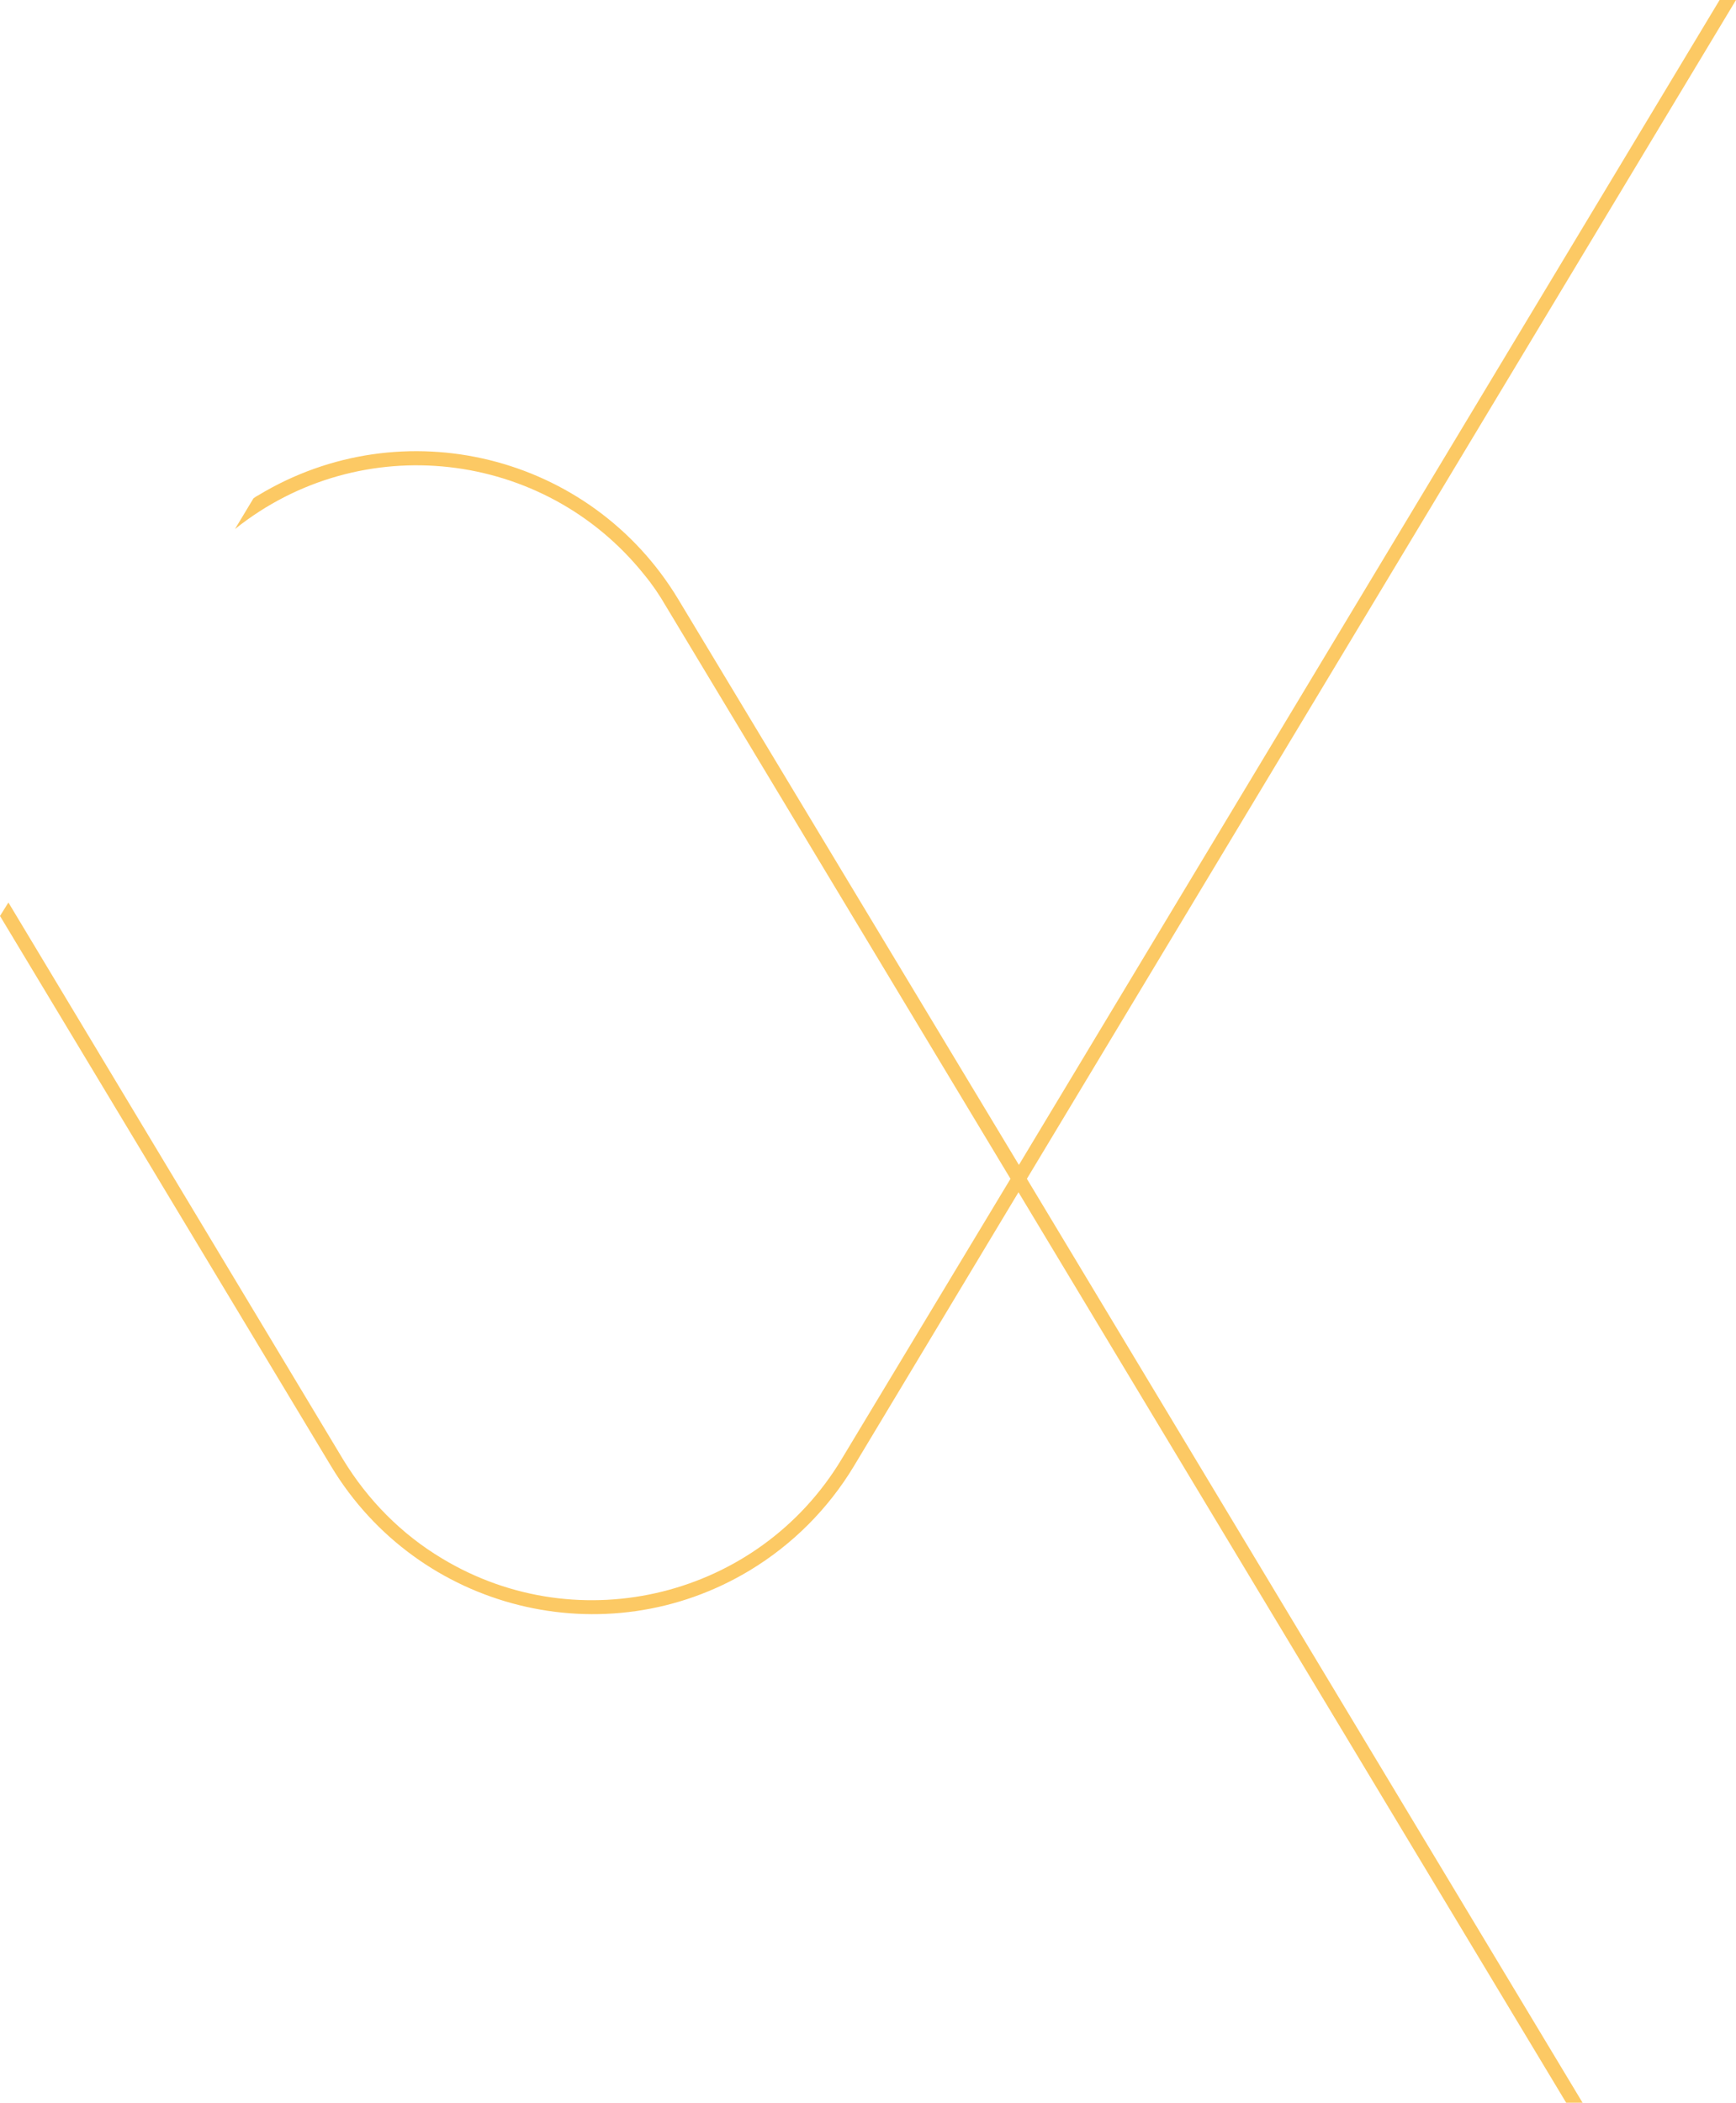
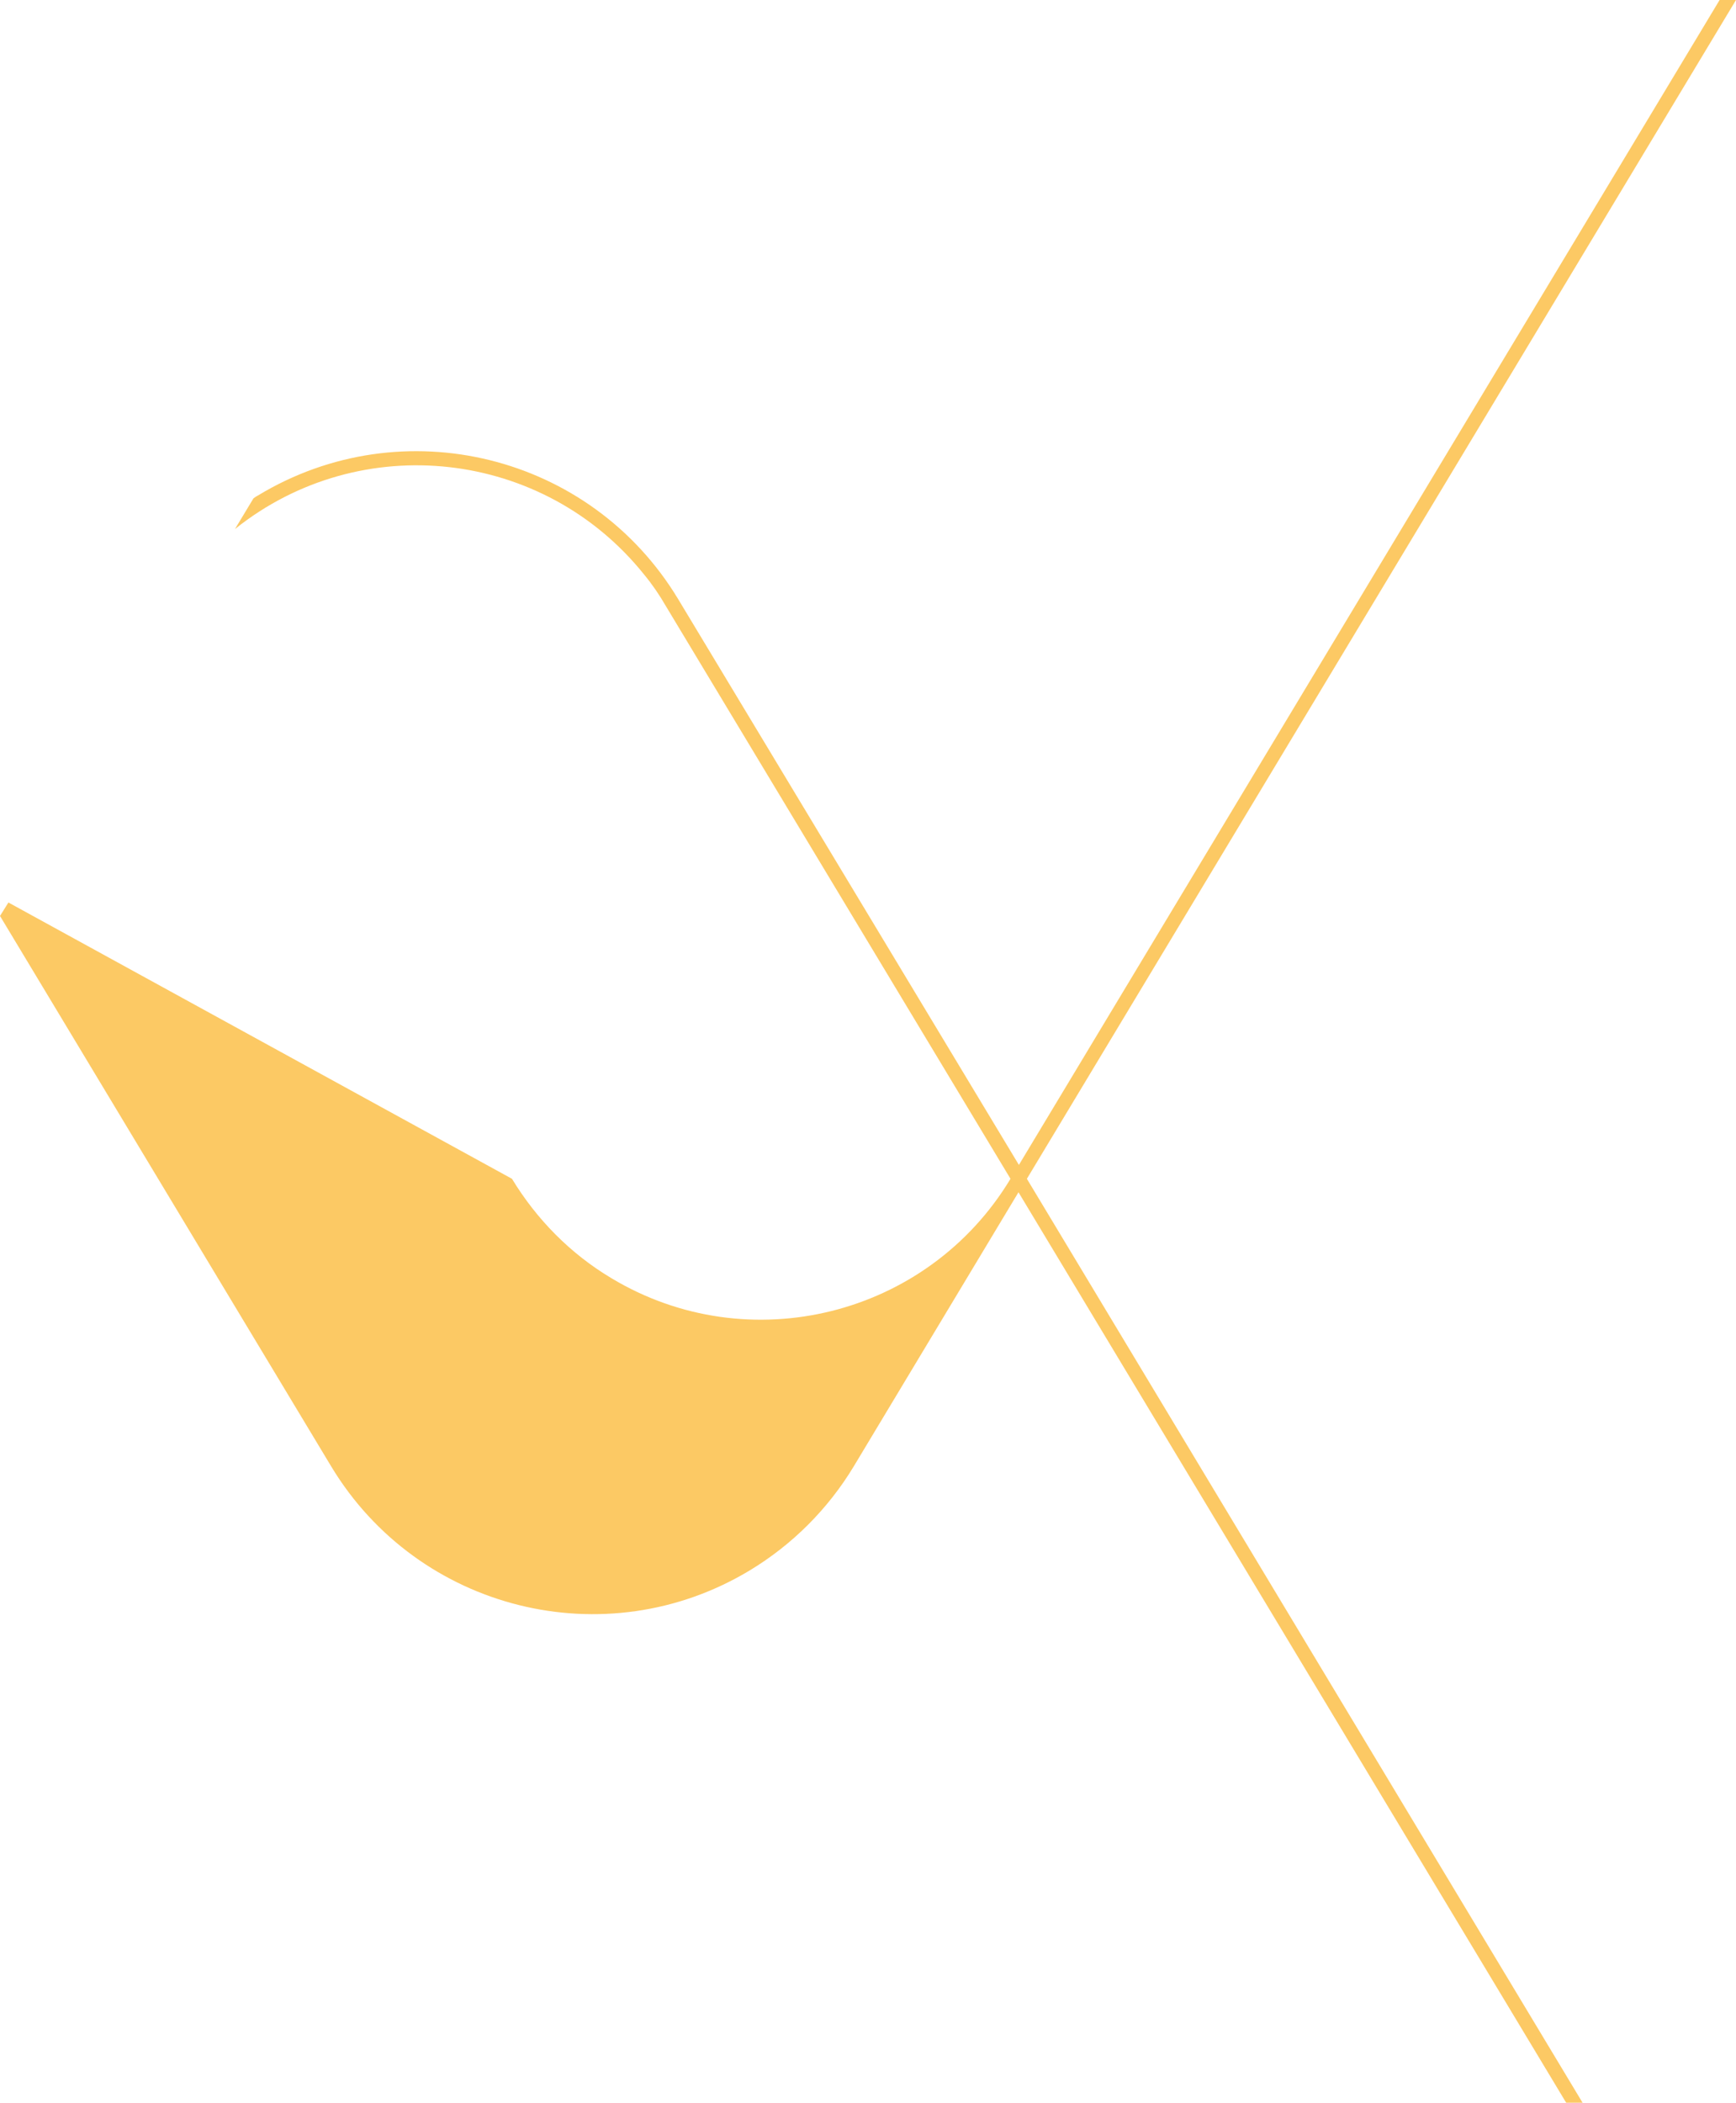
<svg xmlns="http://www.w3.org/2000/svg" id="Layer_1" x="0px" y="0px" viewBox="0 0 413 500" style="enable-background:new 0 0 413 500;" xml:space="preserve">
  <style type="text/css">
	.st0{fill:#FCC964;}
</style>
  <g id="Layer_2_1_">
    <g id="Home">
-       <path class="st0" d="M413,0h-3.9L242.4,277l-81.1-134.6C140.5,108,95.8,97,61.4,117.8c-0.4,0.2-0.7,0.4-1.1,0.7l-4.4,7.3    c29.9-23.9,73.5-19,97.4,10.9c1.9,2.3,3.6,4.8,5.1,7.4l82,136.2L200.2,347c-19.7,32.7-62.3,43.3-95,23.6    c-9.7-5.8-17.7-13.9-23.6-23.6L2,214.6l-2,3.2l78.8,130.9c20.7,34.3,65.3,45.4,99.6,24.7c10.1-6.1,18.6-14.6,24.7-24.7l39.2-65.2    L372.6,500h3.9L244.3,280.3L413,0z" />
+       <path class="st0" d="M413,0h-3.9L242.4,277l-81.1-134.6C140.5,108,95.8,97,61.4,117.8c-0.4,0.2-0.7,0.4-1.1,0.7l-4.4,7.3    c29.9-23.9,73.5-19,97.4,10.9c1.9,2.3,3.6,4.8,5.1,7.4l82,136.2c-19.7,32.7-62.3,43.3-95,23.6    c-9.7-5.8-17.7-13.9-23.6-23.6L2,214.6l-2,3.2l78.8,130.9c20.7,34.3,65.3,45.4,99.6,24.7c10.1-6.1,18.6-14.6,24.7-24.7l39.2-65.2    L372.6,500h3.9L244.3,280.3L413,0z" />
    </g>
  </g>
</svg>